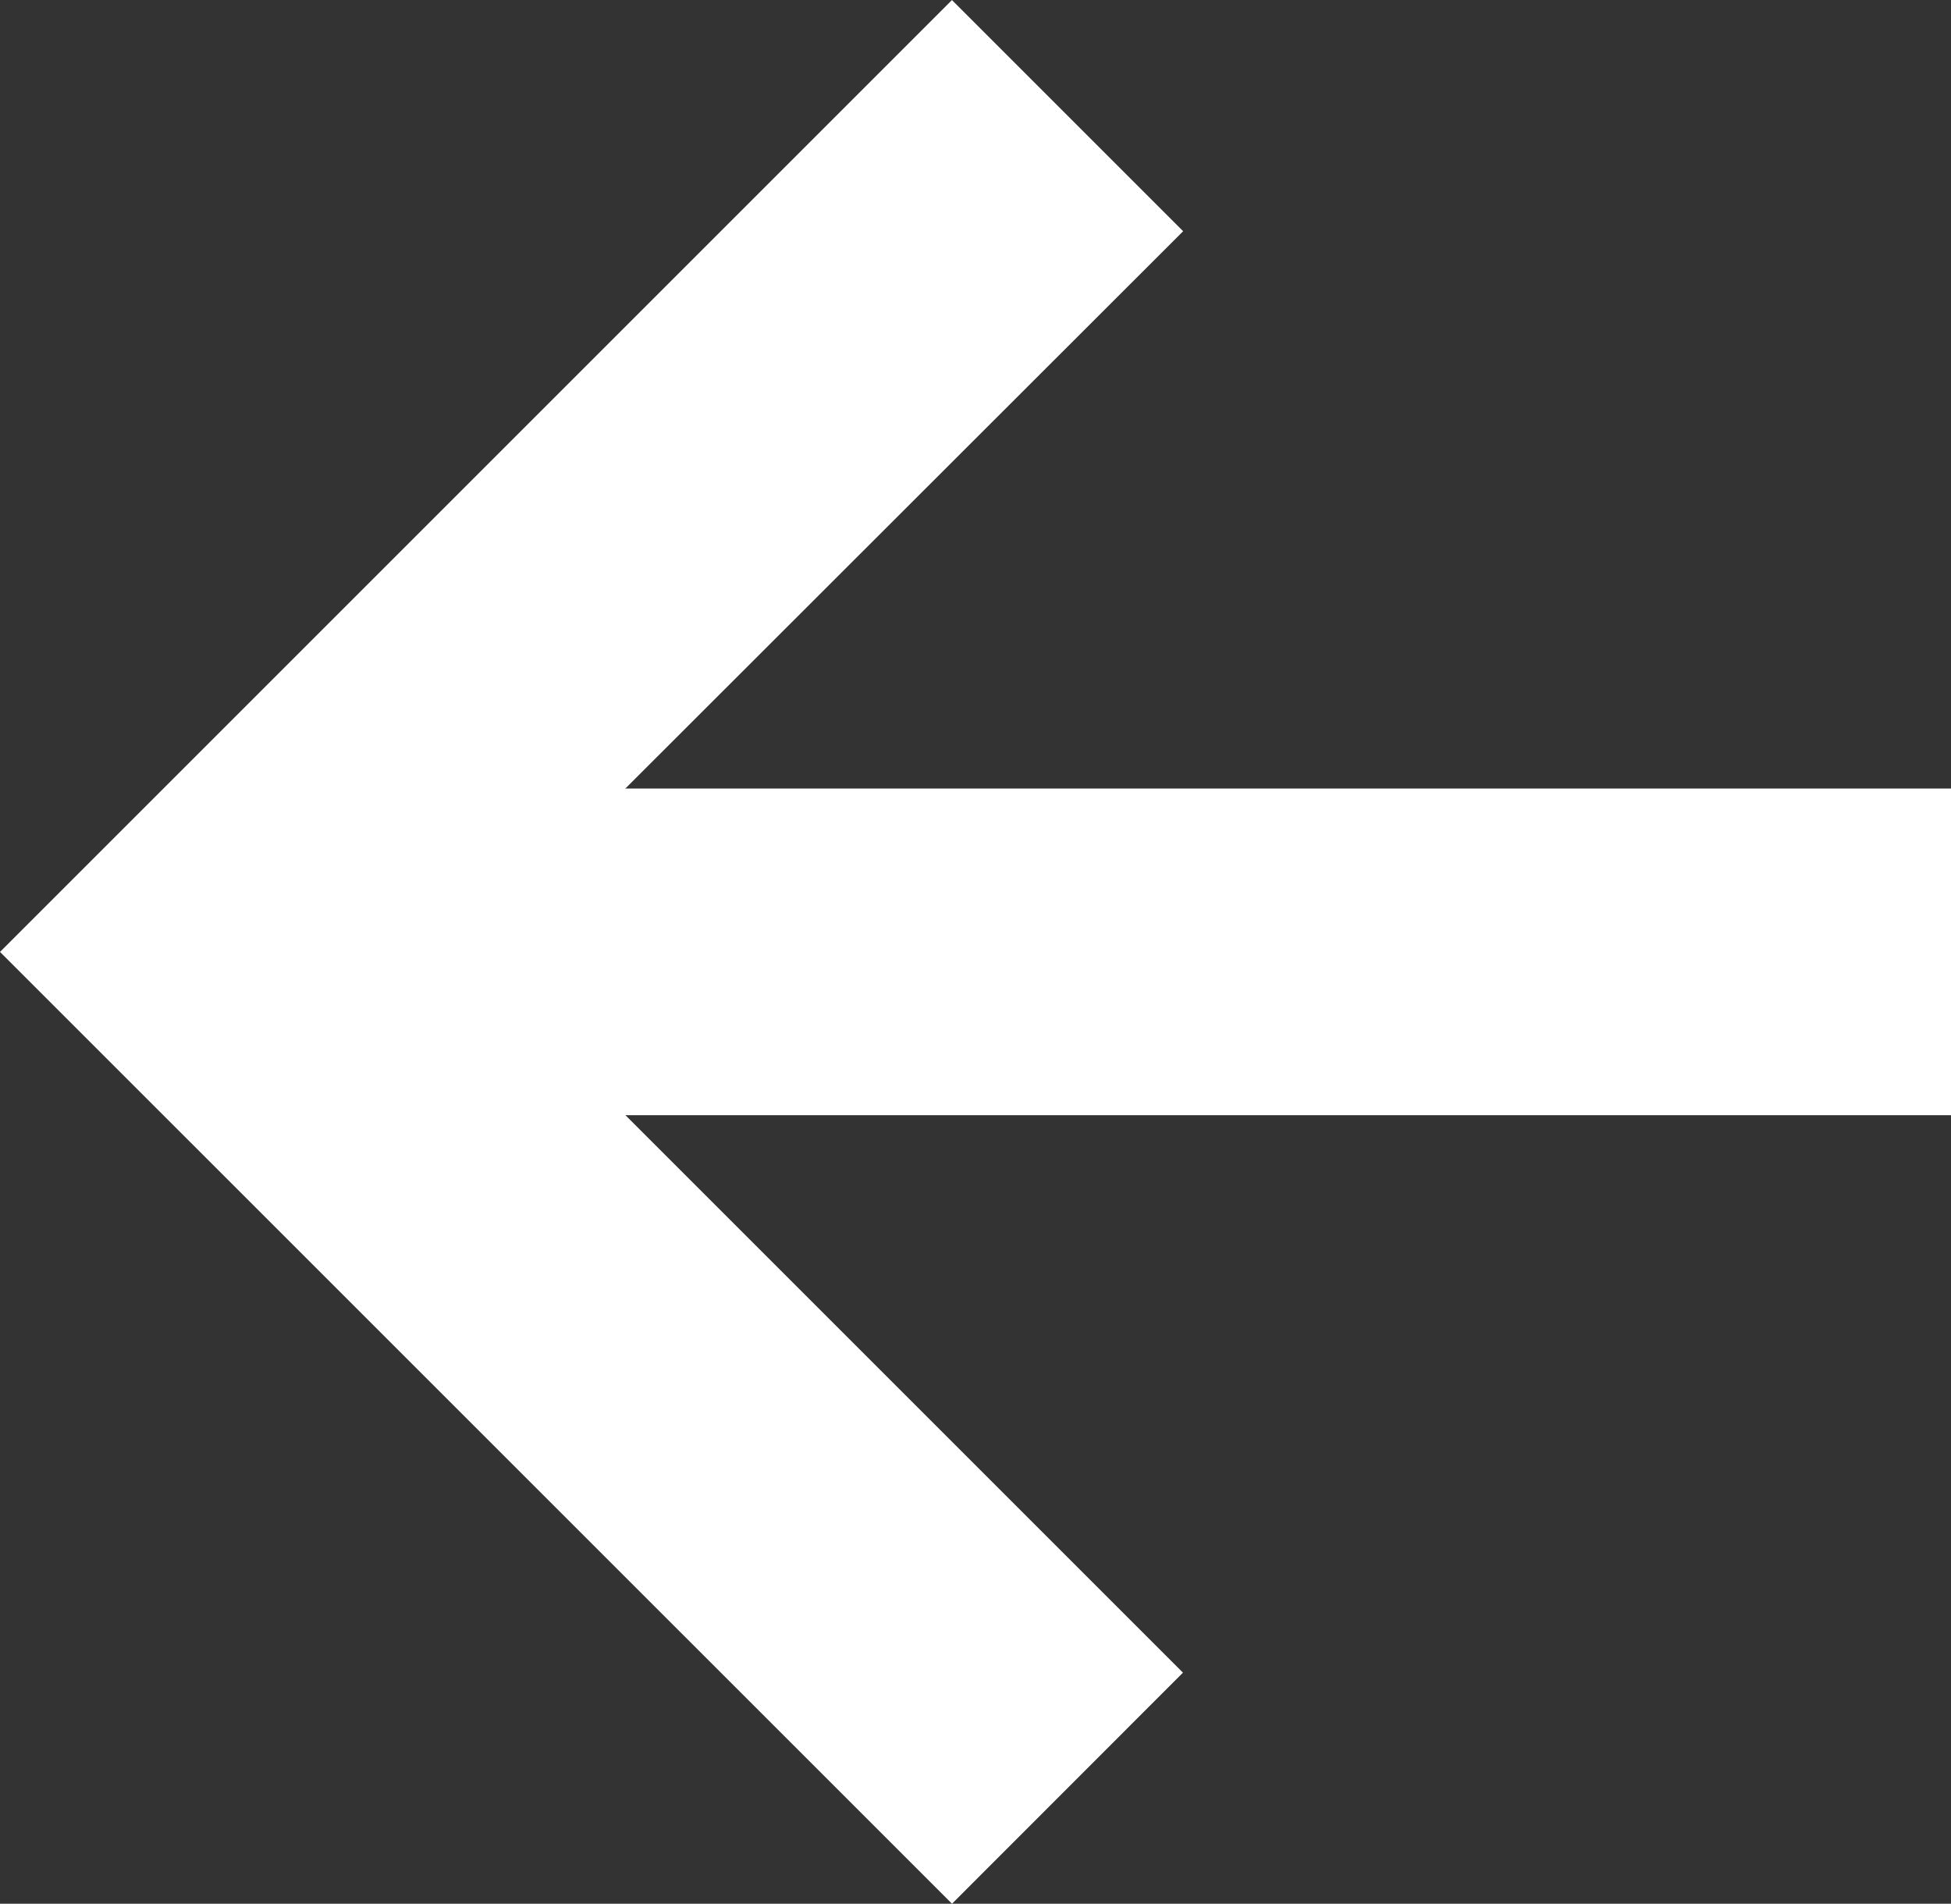
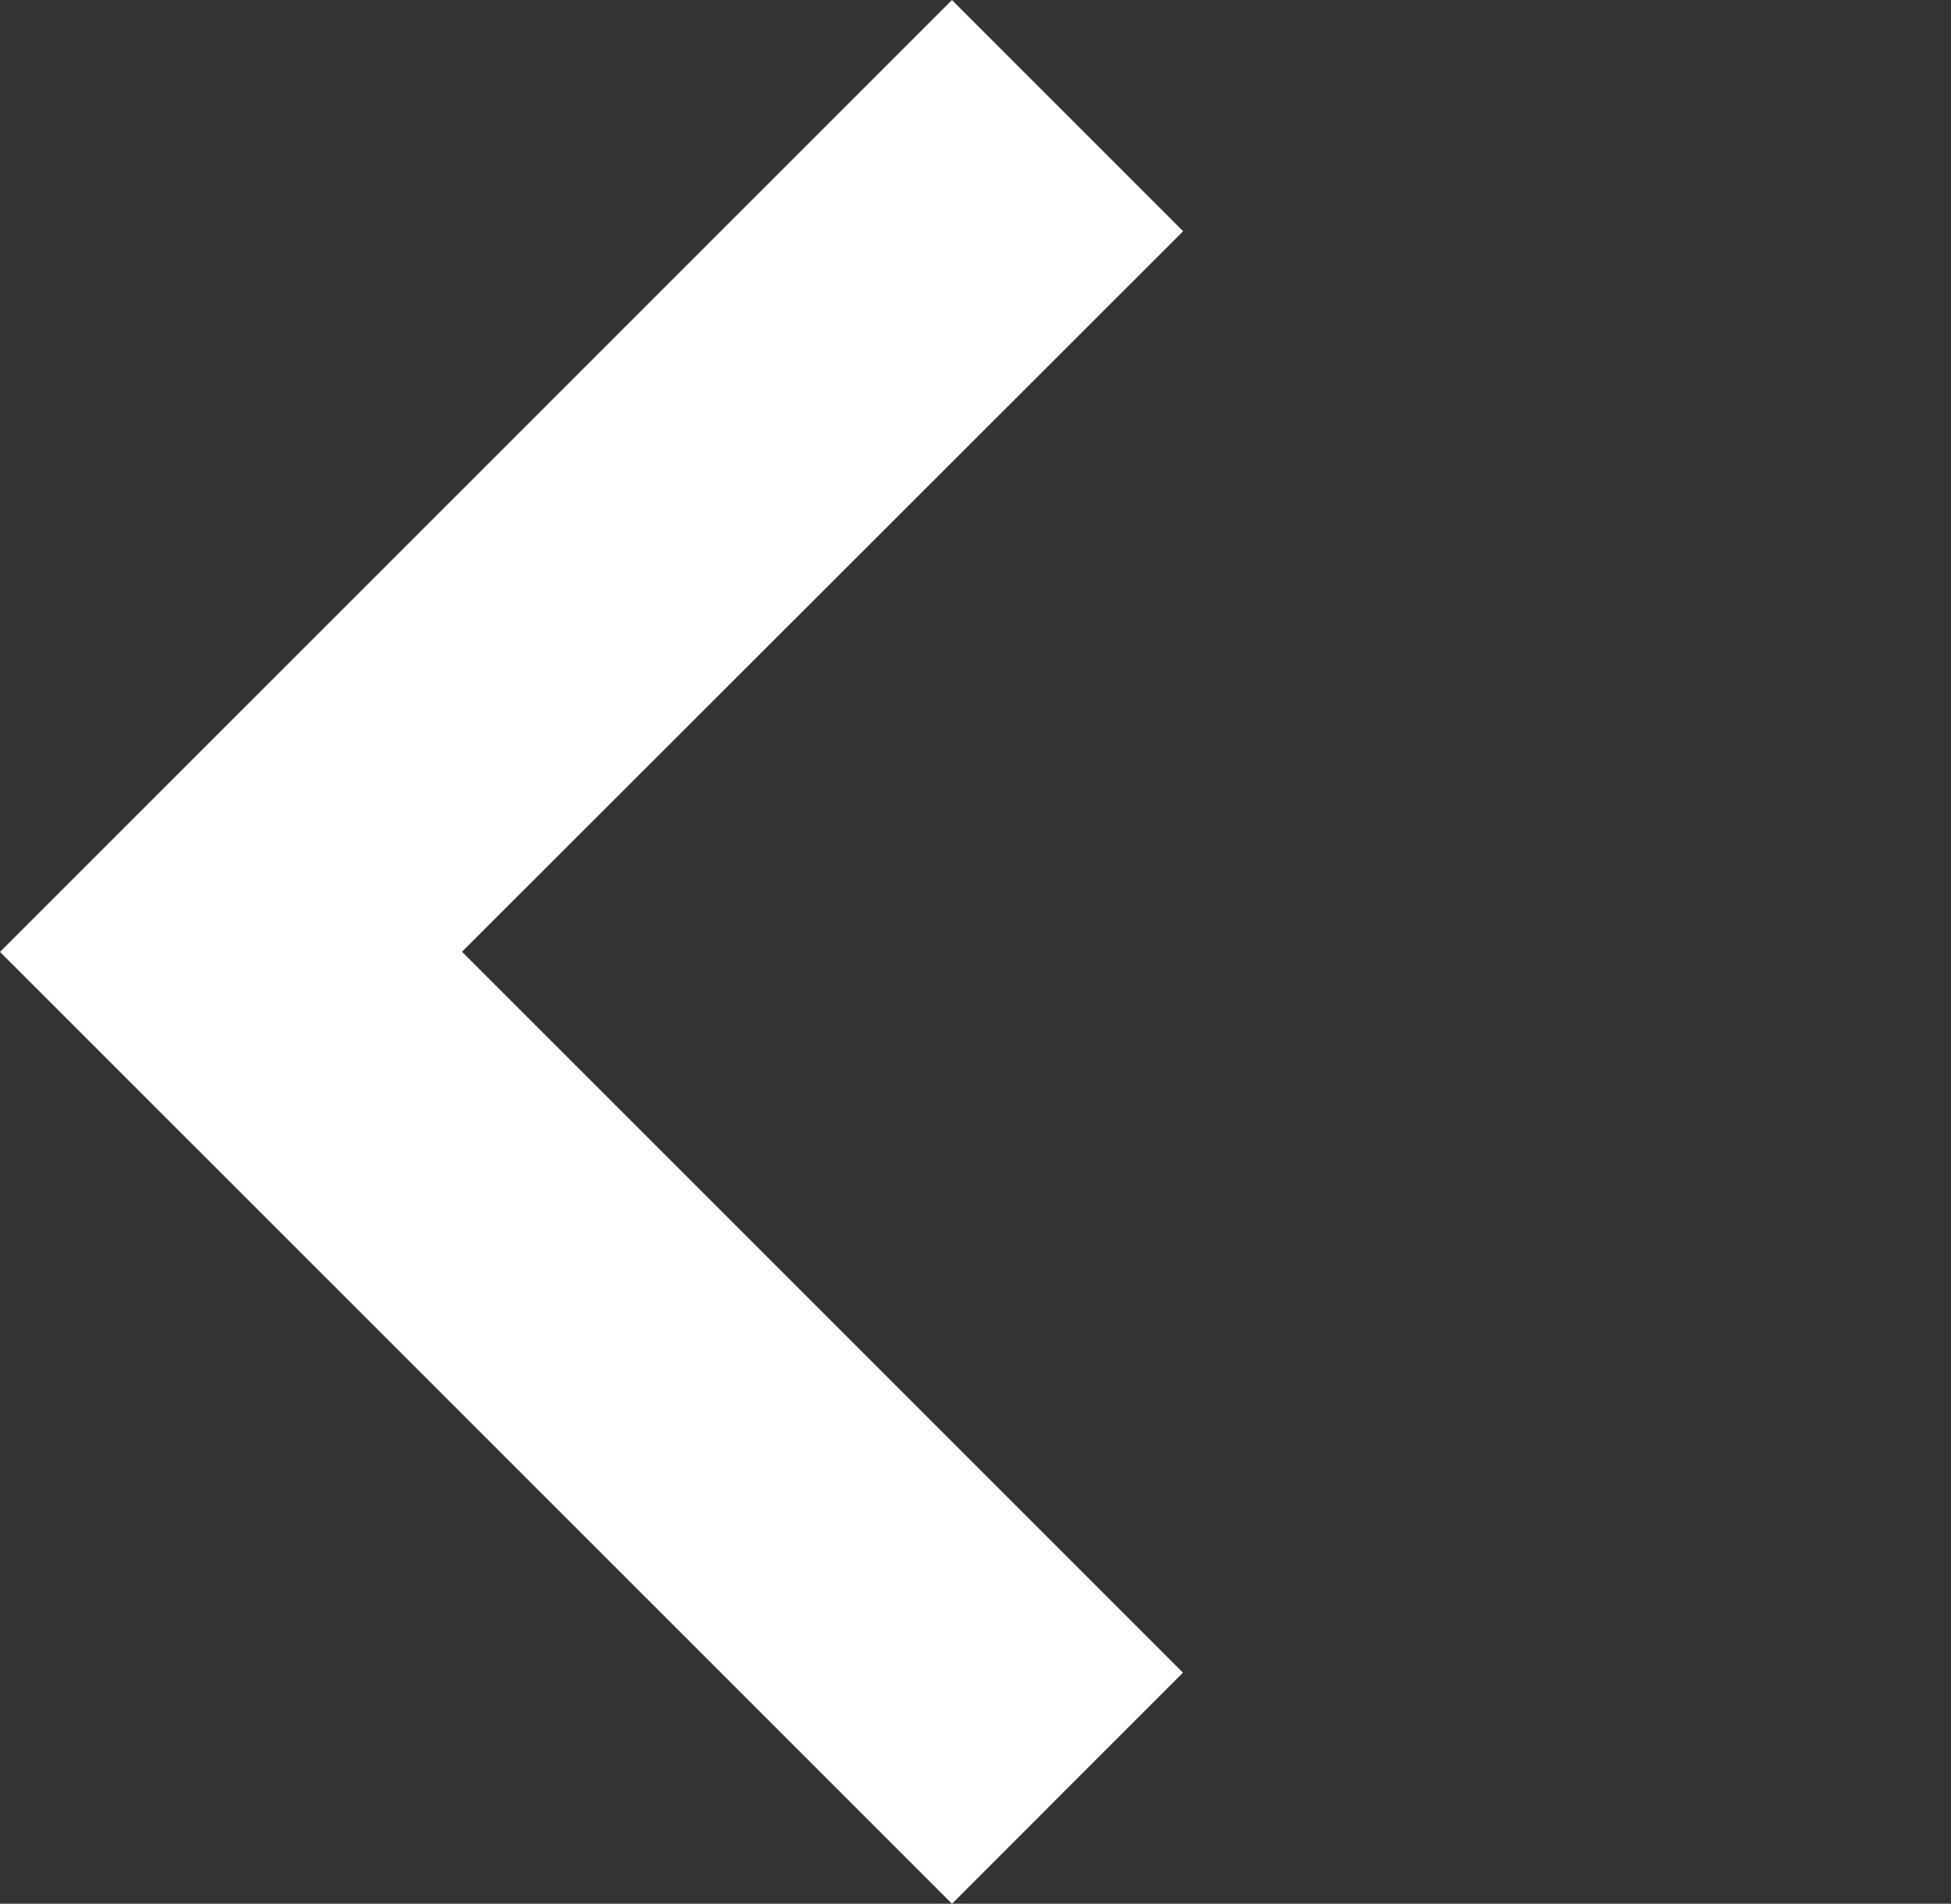
<svg xmlns="http://www.w3.org/2000/svg" width="38.819" height="37.882" viewBox="0 0 38.819 37.882">
  <rect x="0" y="0" width="38.819" height="37.882" fill="#333333" stroke="none" />
  <g transform="translate(-181.025 -2504.261)">
    <path d="M199.967,2542.143l-18.942-18.94,18.941-18.941,4.6,4.6L190.217,2523.2l14.345,14.345Z" fill="#fff" />
-     <rect width="34.223" height="6.5" transform="translate(185.621 2519.952)" fill="#fff" />
  </g>
</svg>